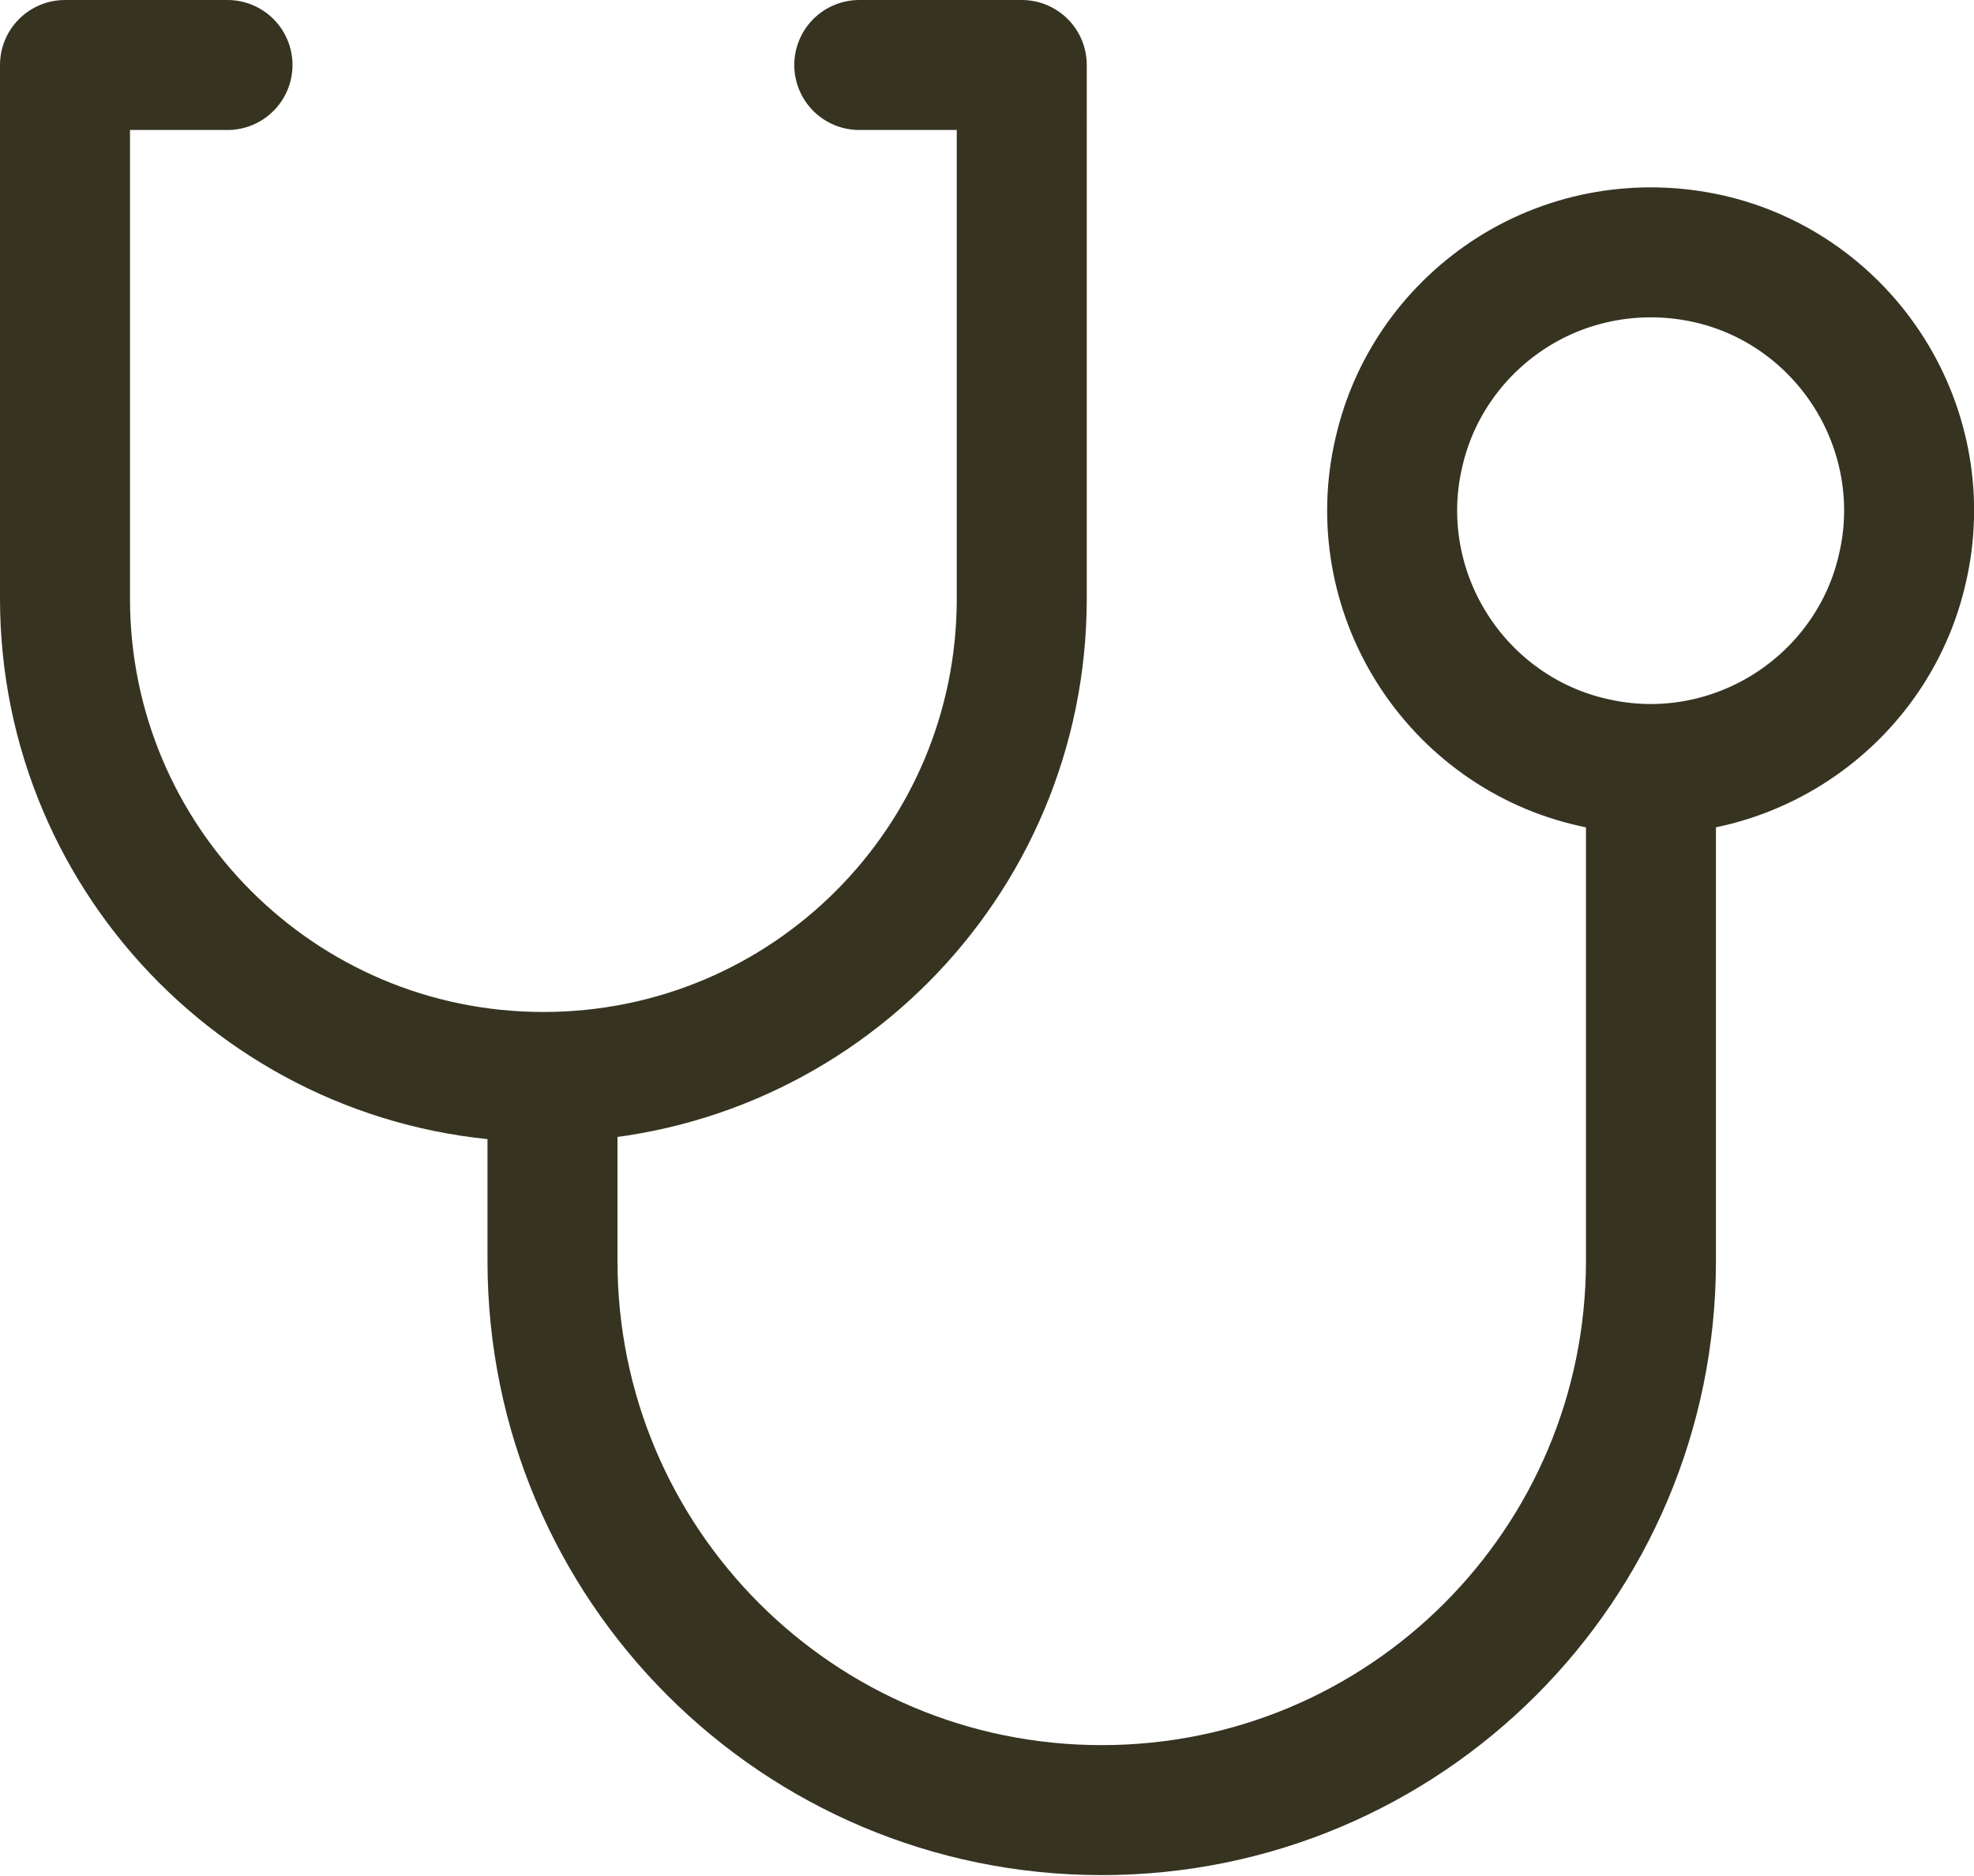
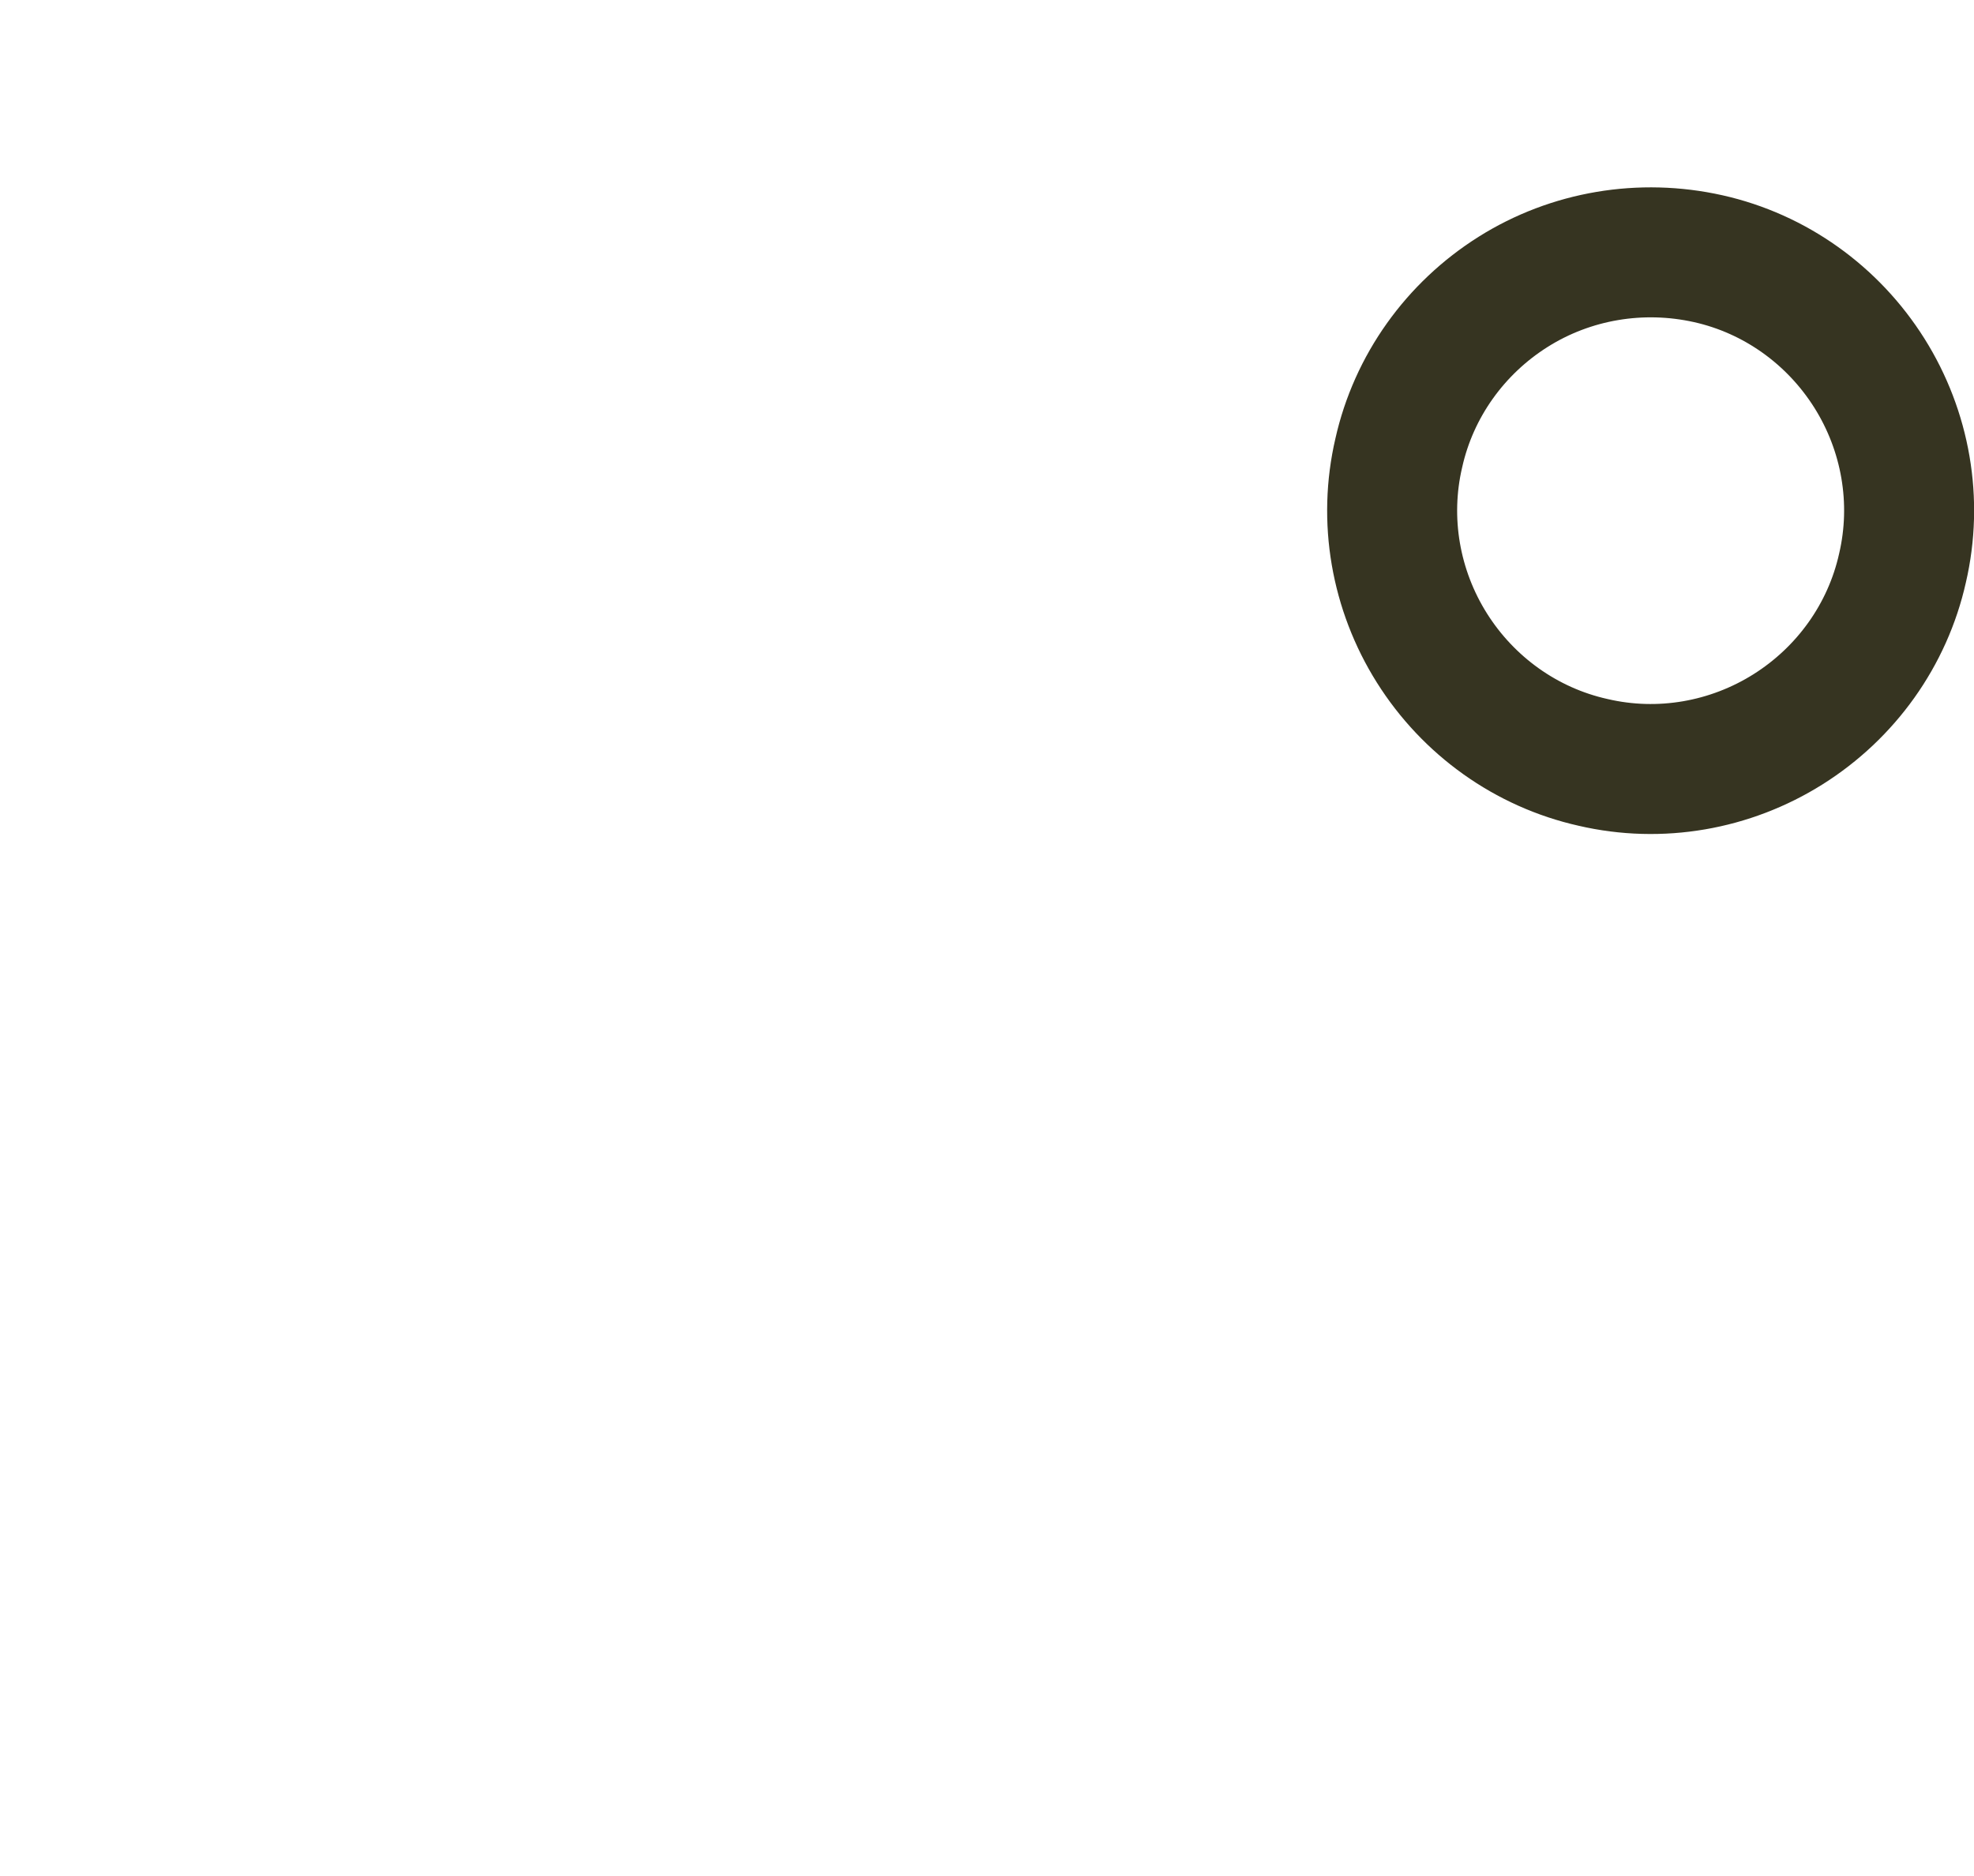
<svg xmlns="http://www.w3.org/2000/svg" id="Ebene_2" data-name="Ebene 2" viewBox="0 0 30.37 28.86">
  <defs>
    <style>
      .cls-1 {
        fill: none;
        stroke: #363421;
        stroke-linecap: round;
        stroke-linejoin: round;
        stroke-width: 2px;
      }
    </style>
  </defs>
  <g id="Ebene_1-2" data-name="Ebene 1">
    <g>
      <path class="cls-1" d="m21.52,6.97c-.24,1.03-.05,2.11.51,3,.56.89,1.45,1.53,2.48,1.76,1.03.24,2.11.05,3-.51.89-.56,1.53-1.45,1.76-2.48.24-1.03.05-2.11-.51-3-.56-.89-1.45-1.53-2.48-1.76s-2.11-.05-3,.51c-.89.56-1.53,1.45-1.76,2.48Z" />
-       <path class="cls-1" d="m3.5,1H1v8.21c0,4.06,3.29,7.36,7.36,7.36s7.36-3.29,7.36-7.36V1h-2.5" />
-       <path class="cls-1" d="m8.5,16.64v2.76c0,4.67,3.78,8.45,8.45,8.45s8.45-3.78,8.45-8.45v-7.12" />
    </g>
  </g>
</svg>